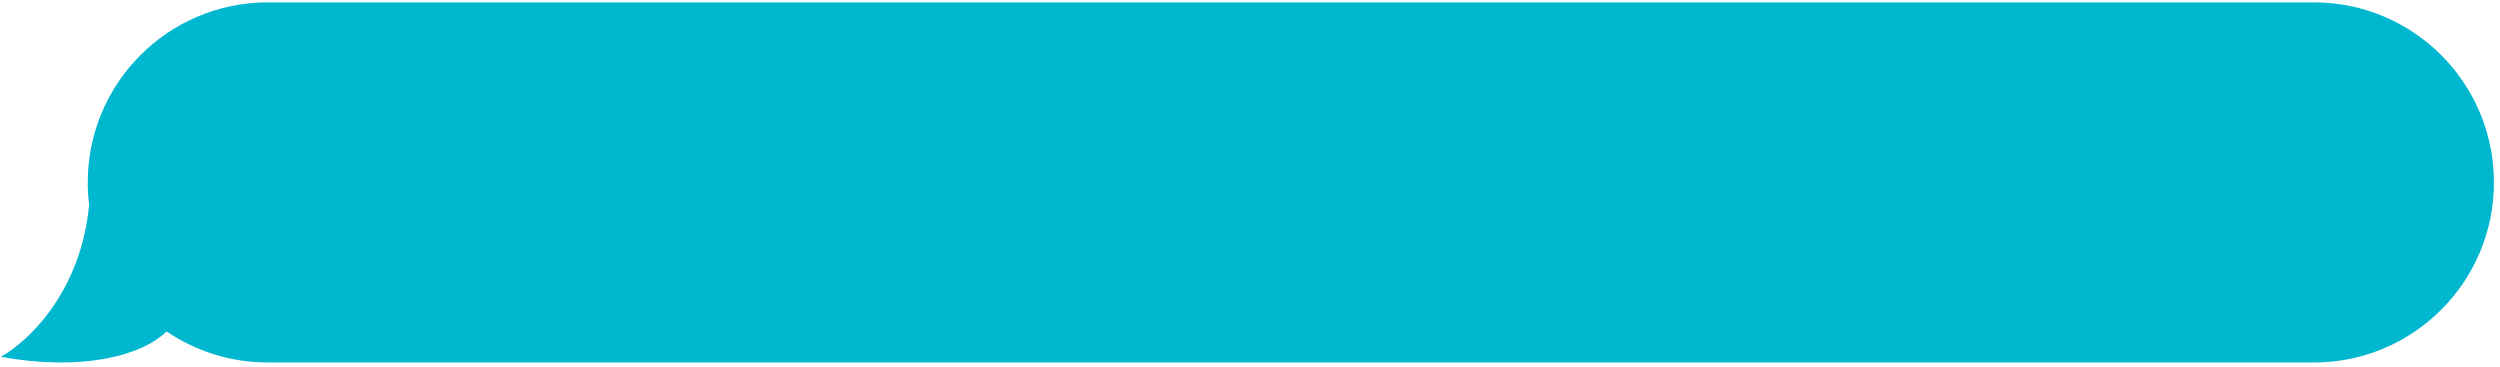
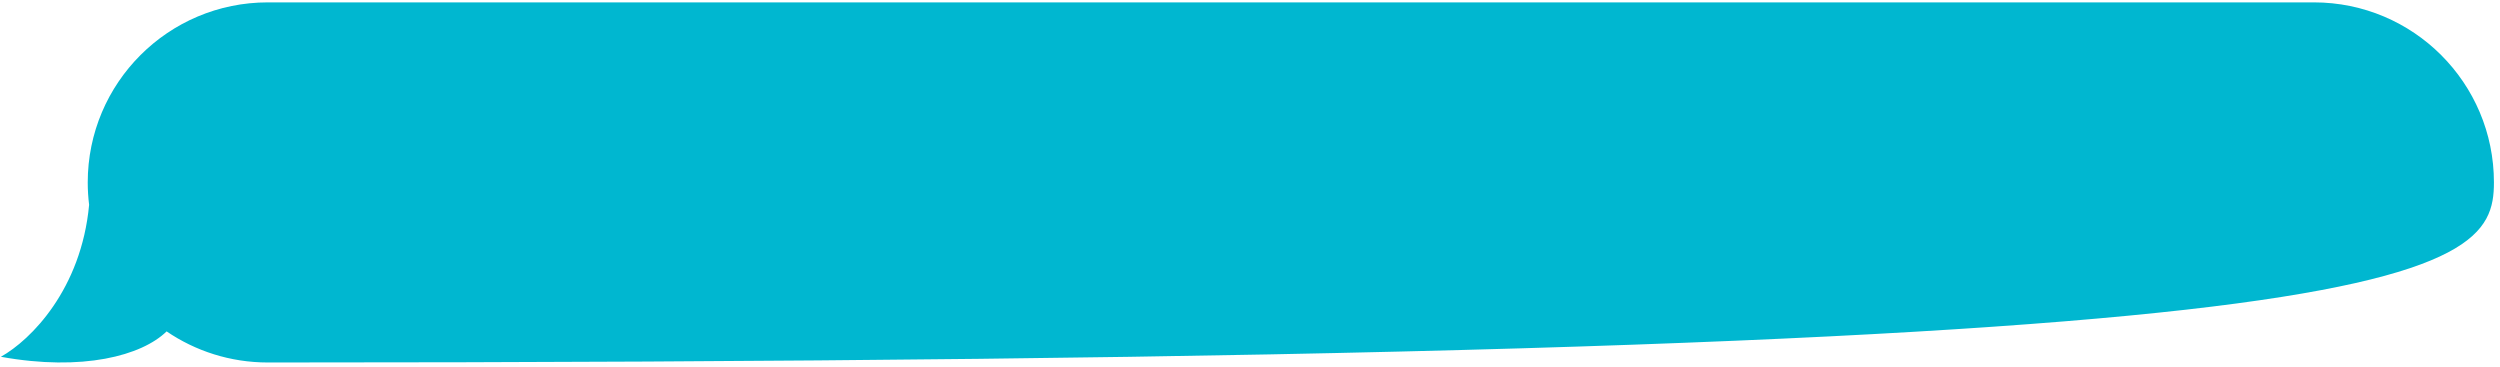
<svg xmlns="http://www.w3.org/2000/svg" width="361" height="53" viewBox="0 0 361 53" fill="none">
-   <path fill-rule="evenodd" clip-rule="evenodd" d="M38.669 0.343C24.31 0.343 12.669 11.983 12.669 26.343C12.669 27.439 12.737 28.518 12.868 29.578C11.737 41.759 4.478 49.083 0.124 51.519C11.928 53.657 20.485 51.349 24.059 47.853C28.223 50.687 33.253 52.343 38.669 52.343H334.124C348.483 52.343 360.124 40.702 360.124 26.343C360.124 11.983 348.483 0.343 334.124 0.343H38.669Z" fill="#00B7D0" />
+   <path fill-rule="evenodd" clip-rule="evenodd" d="M38.669 0.343C24.31 0.343 12.669 11.983 12.669 26.343C12.669 27.439 12.737 28.518 12.868 29.578C11.737 41.759 4.478 49.083 0.124 51.519C11.928 53.657 20.485 51.349 24.059 47.853C28.223 50.687 33.253 52.343 38.669 52.343C348.483 52.343 360.124 40.702 360.124 26.343C360.124 11.983 348.483 0.343 334.124 0.343H38.669Z" fill="#00B7D0" />
</svg>